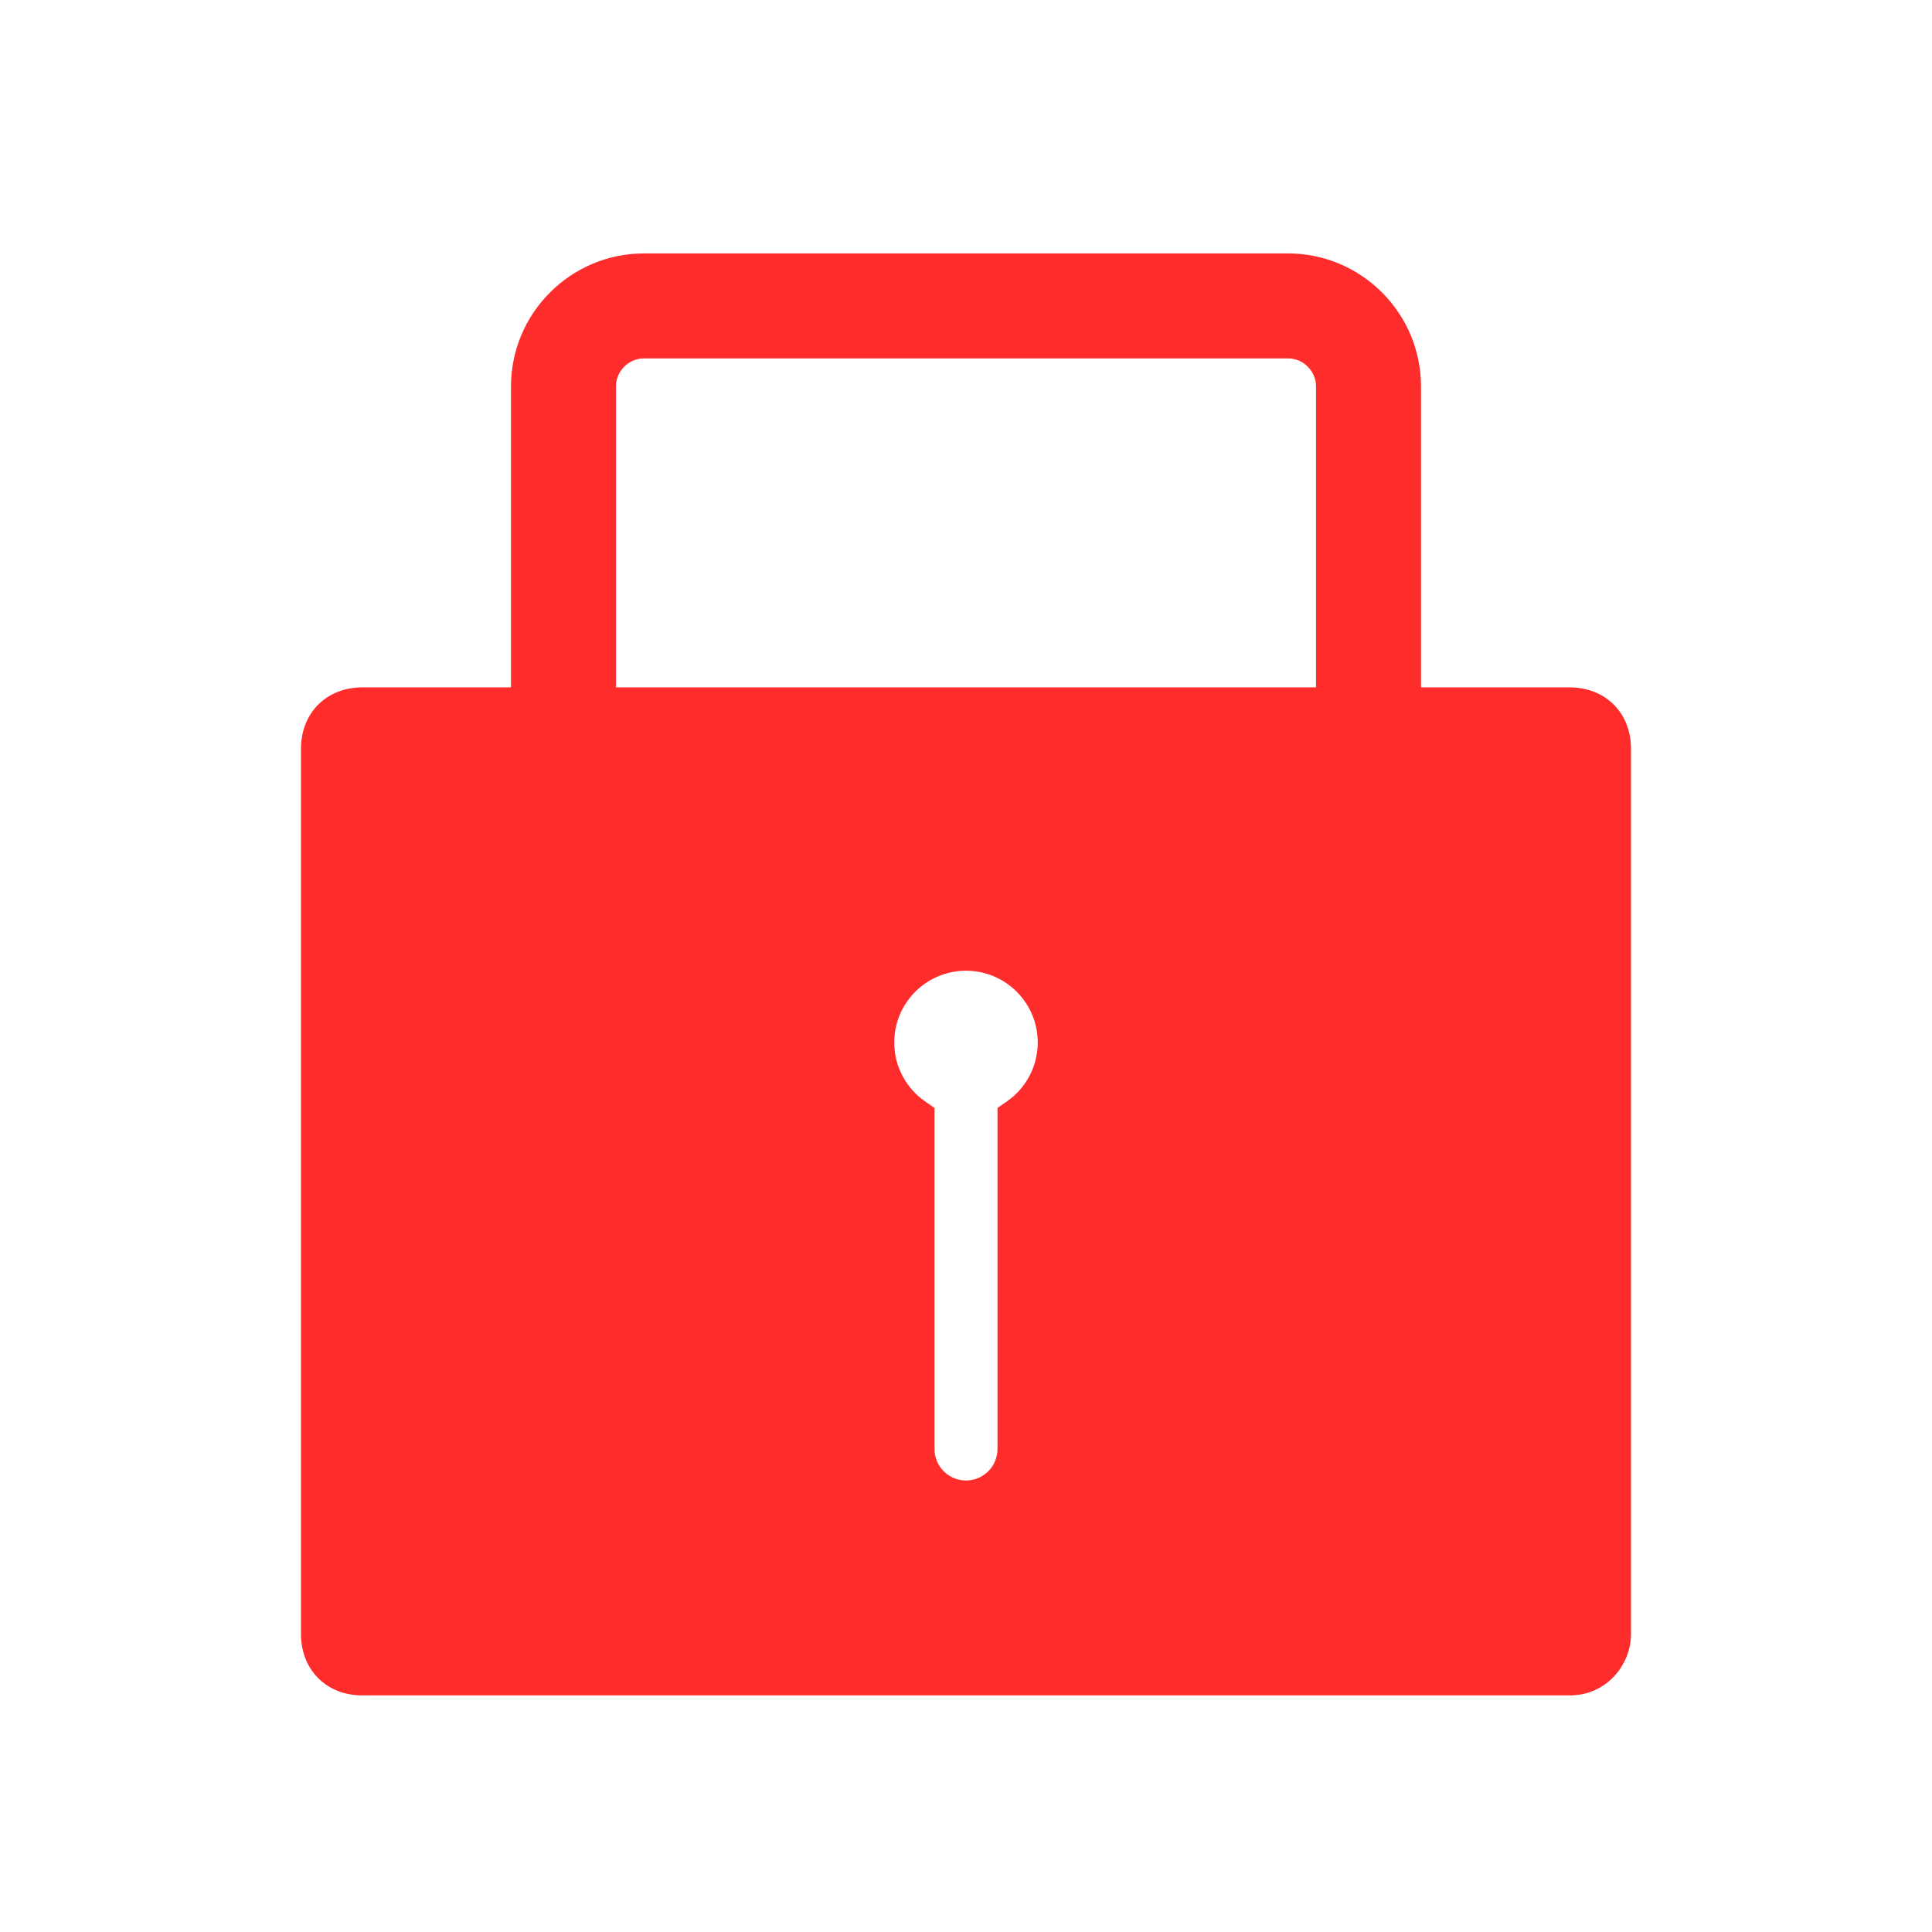
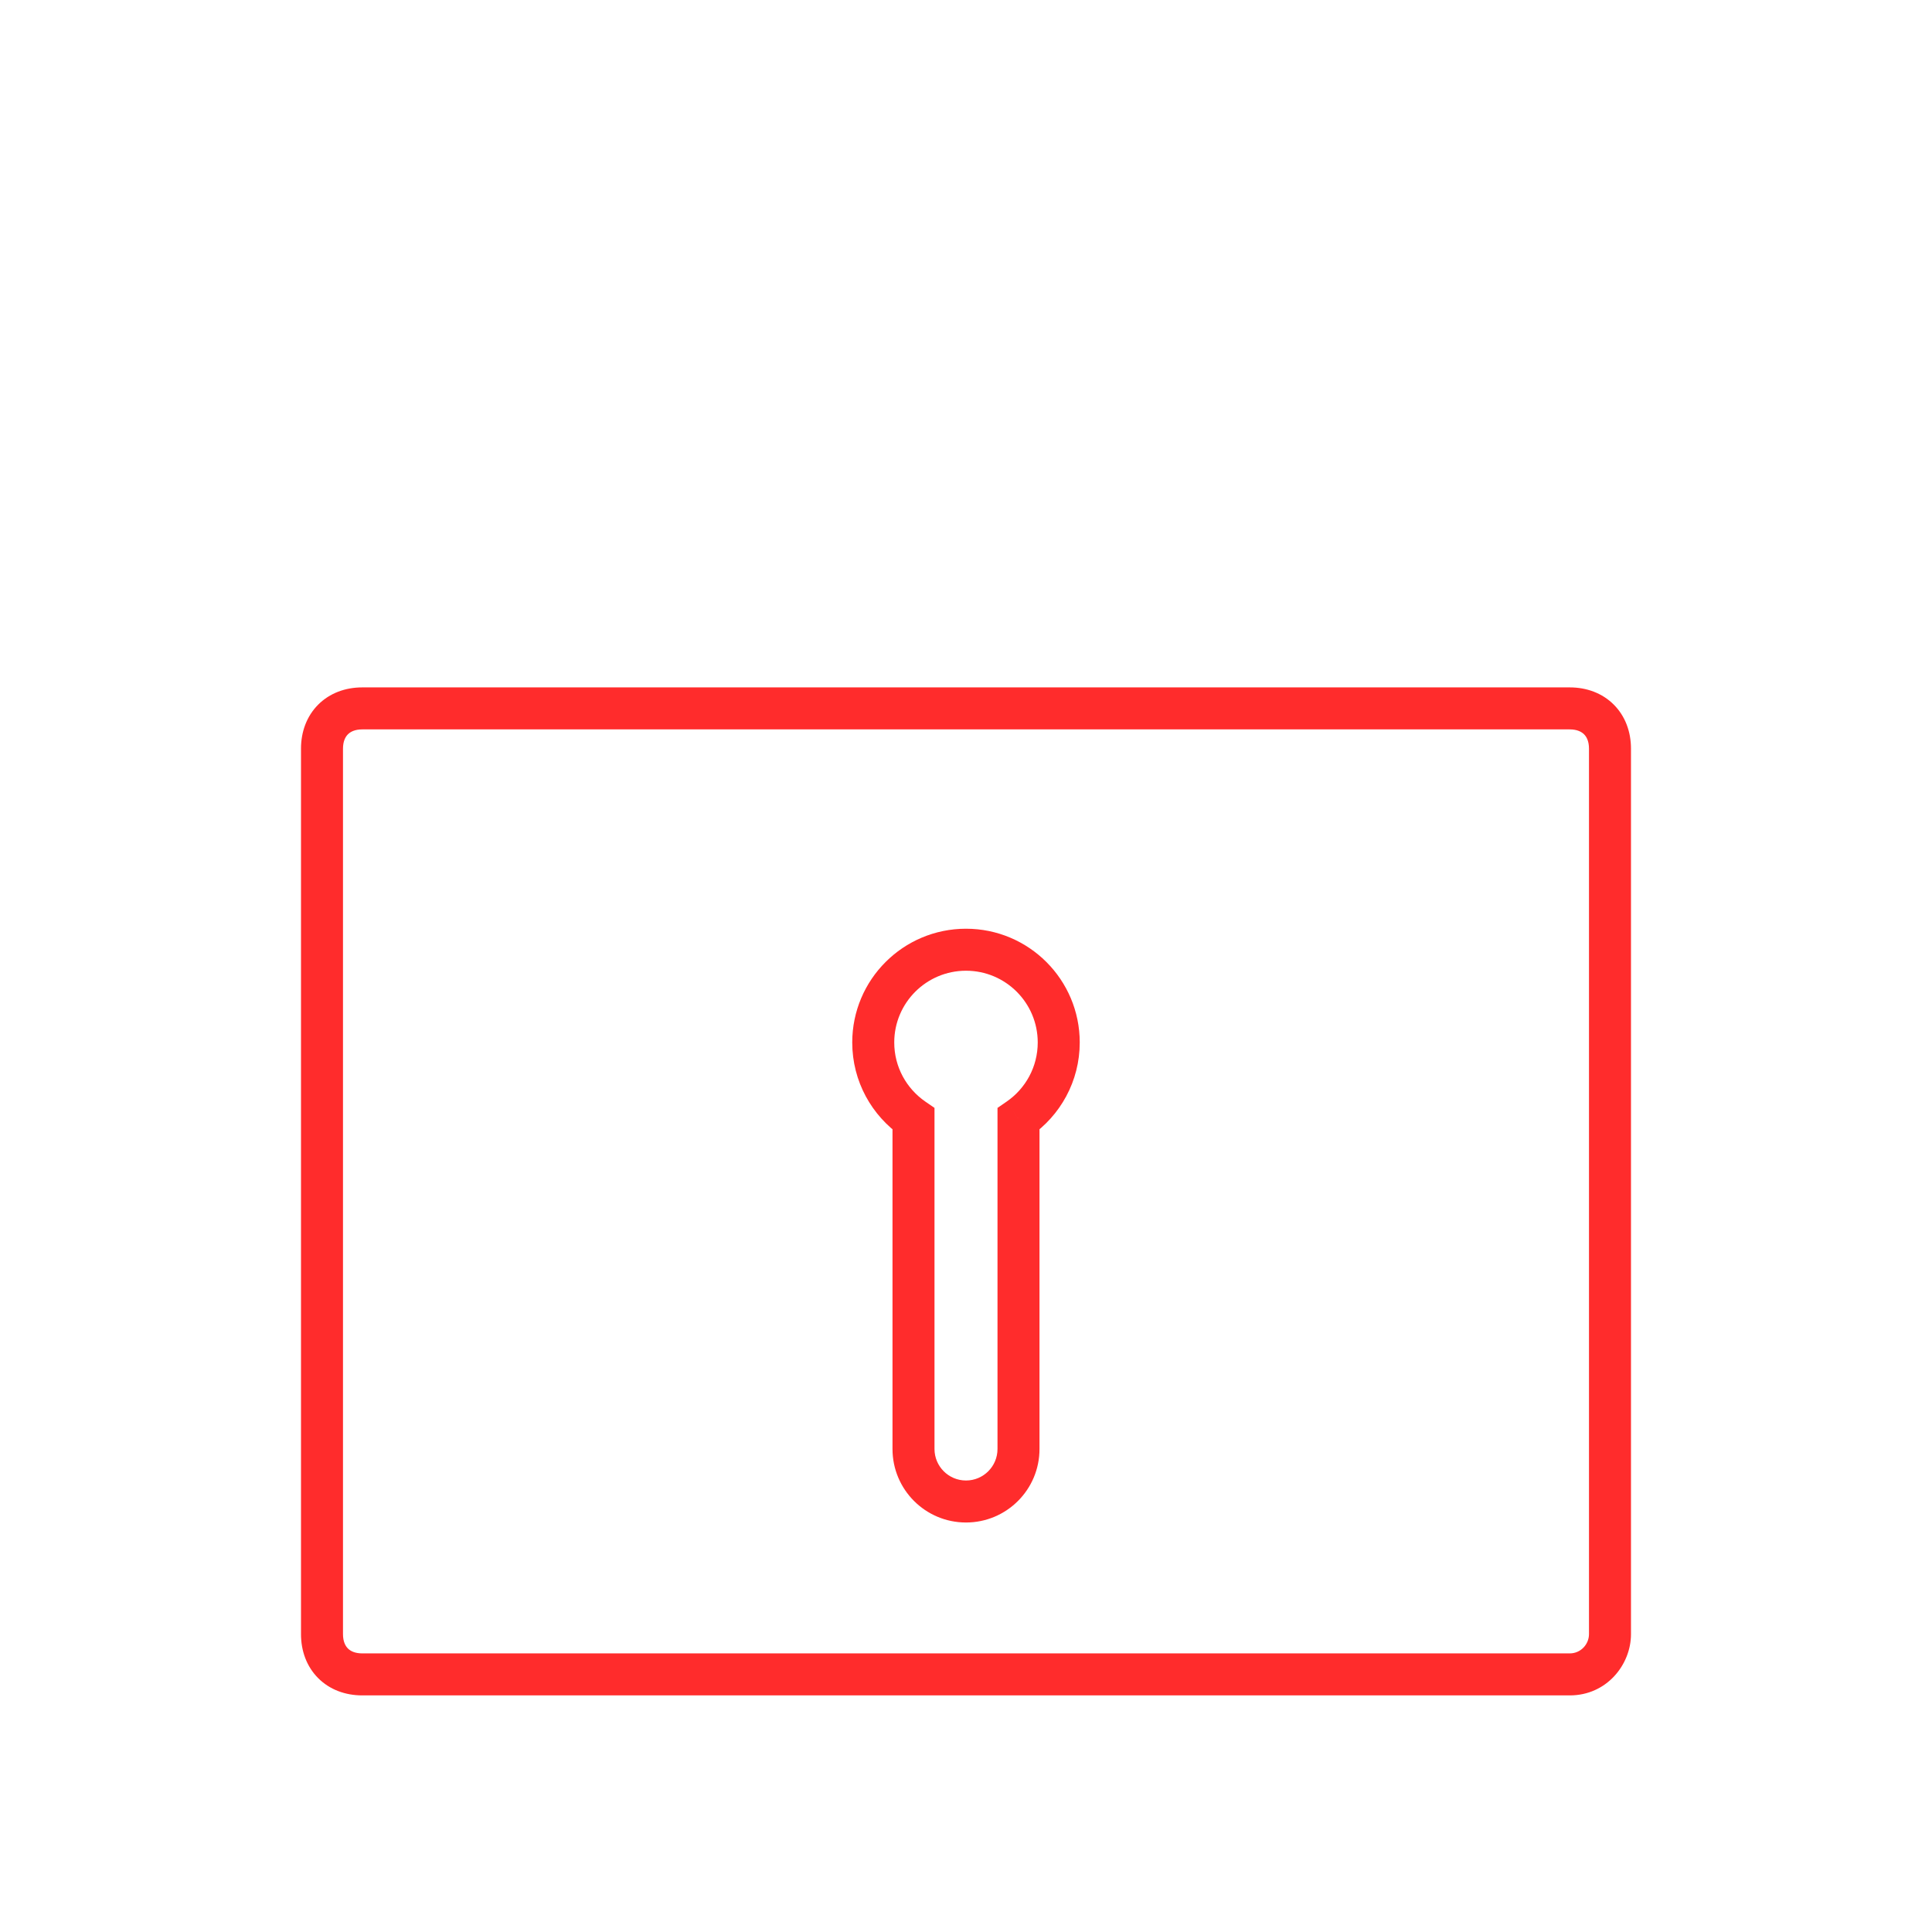
<svg xmlns="http://www.w3.org/2000/svg" width="92" height="92" viewBox="0 0 92 92" fill="none">
-   <path d="M26.833 33.733V18.4C26.833 16.292 28.558 14.567 30.667 14.567H61.333C63.442 14.567 65.167 16.292 65.167 18.4V33.733" stroke="#FF2C2C" stroke-width="5" stroke-miterlimit="10" />
-   <path fill-rule="evenodd" clip-rule="evenodd" d="M17.25 79.733H74.75C75.9 79.733 76.666 78.775 76.666 77.817V35.65C76.666 34.5 75.9 33.733 74.75 33.733H17.25C16.1 33.733 15.333 34.5 15.333 35.65V77.817C15.333 78.967 16.1 79.733 17.25 79.733ZM46 45.225C43.56 45.225 41.583 47.202 41.583 49.641C41.583 51.153 42.342 52.487 43.5 53.283V69C43.5 70.381 44.619 71.5 46 71.5C47.381 71.5 48.5 70.381 48.5 69V53.283C49.657 52.486 50.416 51.152 50.416 49.641C50.416 47.202 48.439 45.225 46 45.225Z" fill="#FF2C2C" />
  <path d="M43.5 53.283H44.5V52.757L44.067 52.459L43.5 53.283ZM48.5 53.283L47.933 52.459L47.5 52.757V53.283H48.5ZM74.75 78.733H17.25V80.733H74.75V78.733ZM75.666 77.817C75.666 78.289 75.284 78.733 74.75 78.733V80.733C76.516 80.733 77.666 79.261 77.666 77.817H75.666ZM75.666 35.65V77.817H77.666V35.65H75.666ZM74.75 34.733C75.097 34.733 75.309 34.845 75.432 34.968C75.555 35.09 75.666 35.302 75.666 35.65H77.666C77.666 34.848 77.395 34.102 76.846 33.553C76.298 33.005 75.552 32.733 74.75 32.733V34.733ZM17.25 34.733H74.75V32.733H17.25V34.733ZM16.333 35.65C16.333 35.302 16.445 35.09 16.567 34.968C16.69 34.845 16.902 34.733 17.25 34.733V32.733C16.447 32.733 15.701 33.005 15.153 33.553C14.605 34.102 14.333 34.848 14.333 35.65H16.333ZM16.333 77.817V35.65H14.333V77.817H16.333ZM17.25 78.733C16.902 78.733 16.69 78.622 16.567 78.499C16.445 78.377 16.333 78.165 16.333 77.817H14.333C14.333 78.619 14.605 79.365 15.153 79.913C15.701 80.462 16.447 80.733 17.25 80.733V78.733ZM42.583 49.641C42.583 47.754 44.113 46.225 46 46.225V44.225C43.008 44.225 40.583 46.65 40.583 49.641H42.583ZM44.067 52.459C43.169 51.841 42.583 50.81 42.583 49.641H40.583C40.583 51.496 41.516 53.132 42.933 54.107L44.067 52.459ZM44.5 69V53.283H42.5V69H44.5ZM46 70.5C45.172 70.5 44.5 69.828 44.5 69H42.5C42.5 70.933 44.067 72.5 46 72.5V70.5ZM47.5 69C47.5 69.828 46.828 70.5 46 70.5V72.5C47.933 72.5 49.5 70.933 49.5 69H47.5ZM47.5 53.283V69H49.5V53.283H47.5ZM49.416 49.641C49.416 50.809 48.831 51.841 47.933 52.459L49.067 54.106C50.484 53.132 51.416 51.495 51.416 49.641H49.416ZM46 46.225C47.887 46.225 49.416 47.754 49.416 49.641H51.416C51.416 46.65 48.991 44.225 46 44.225V46.225Z" fill="#FF2C2C" />
</svg>